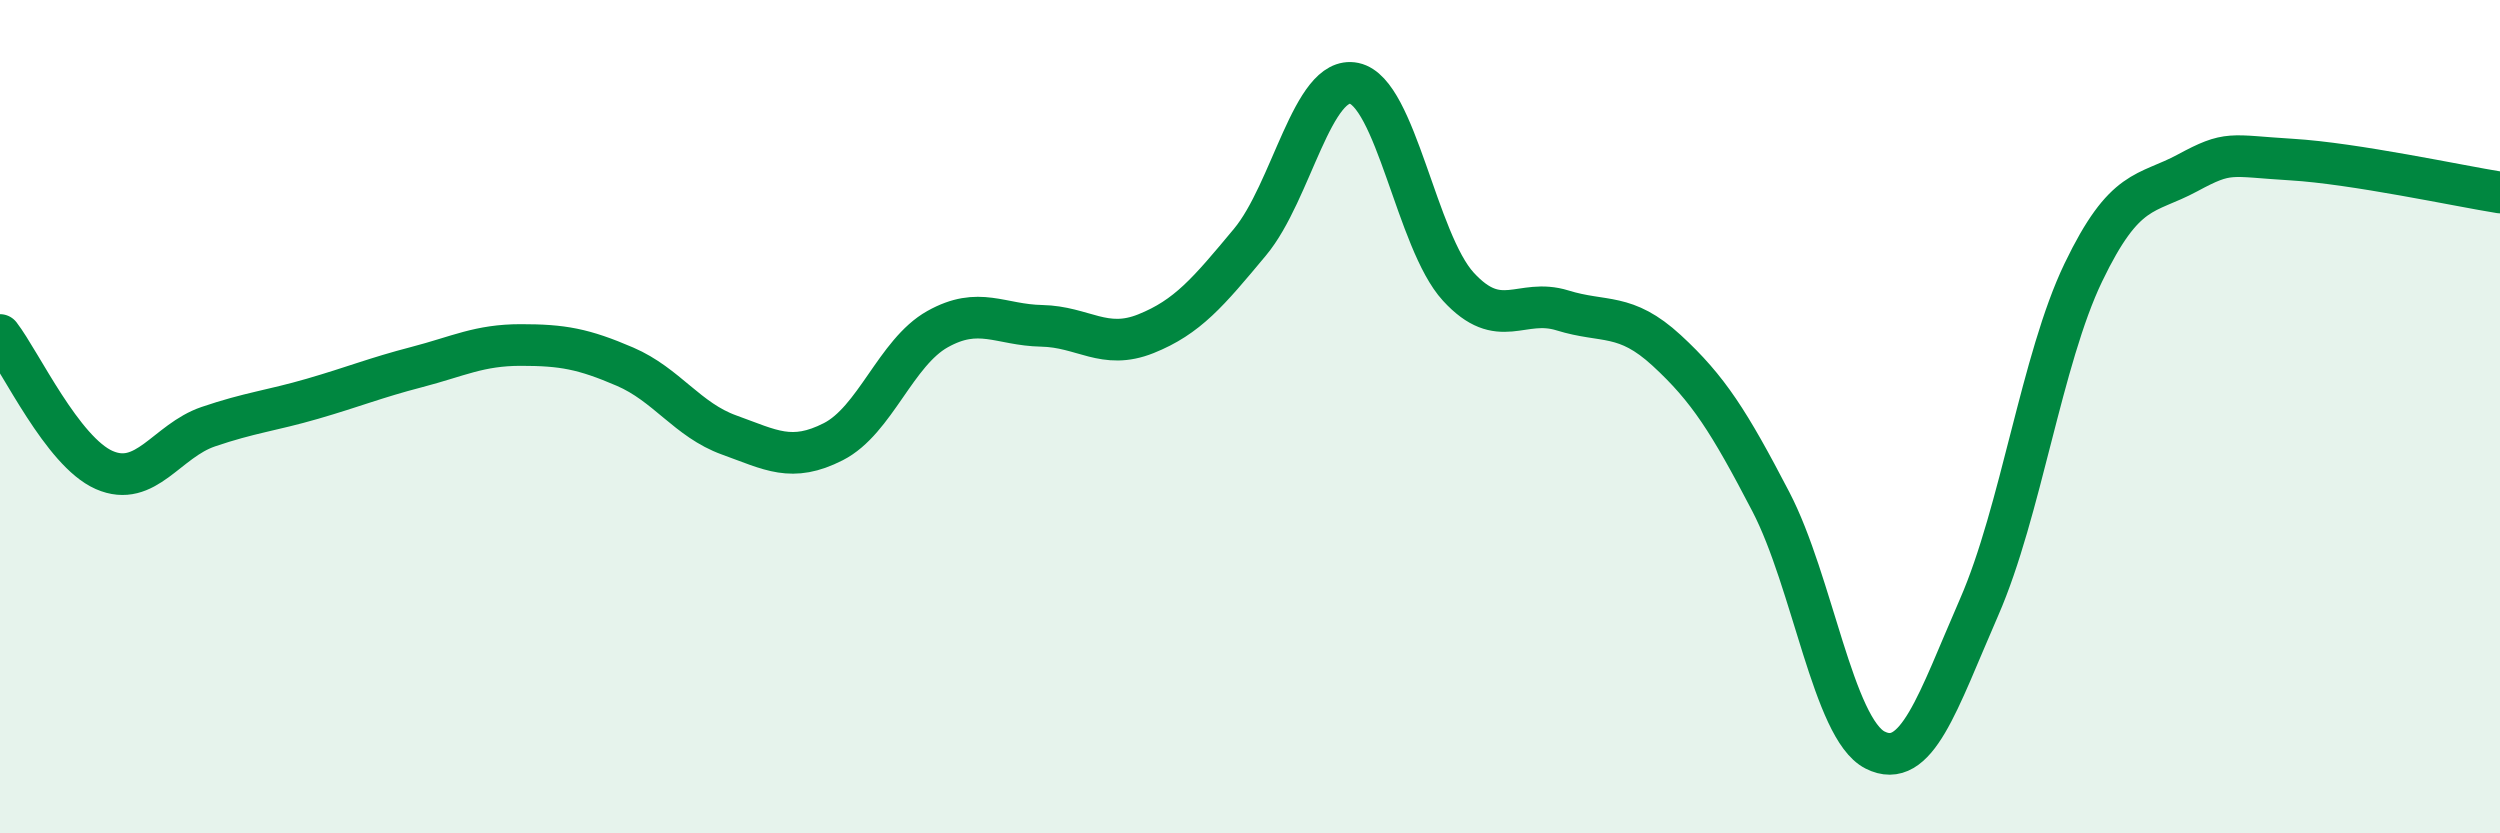
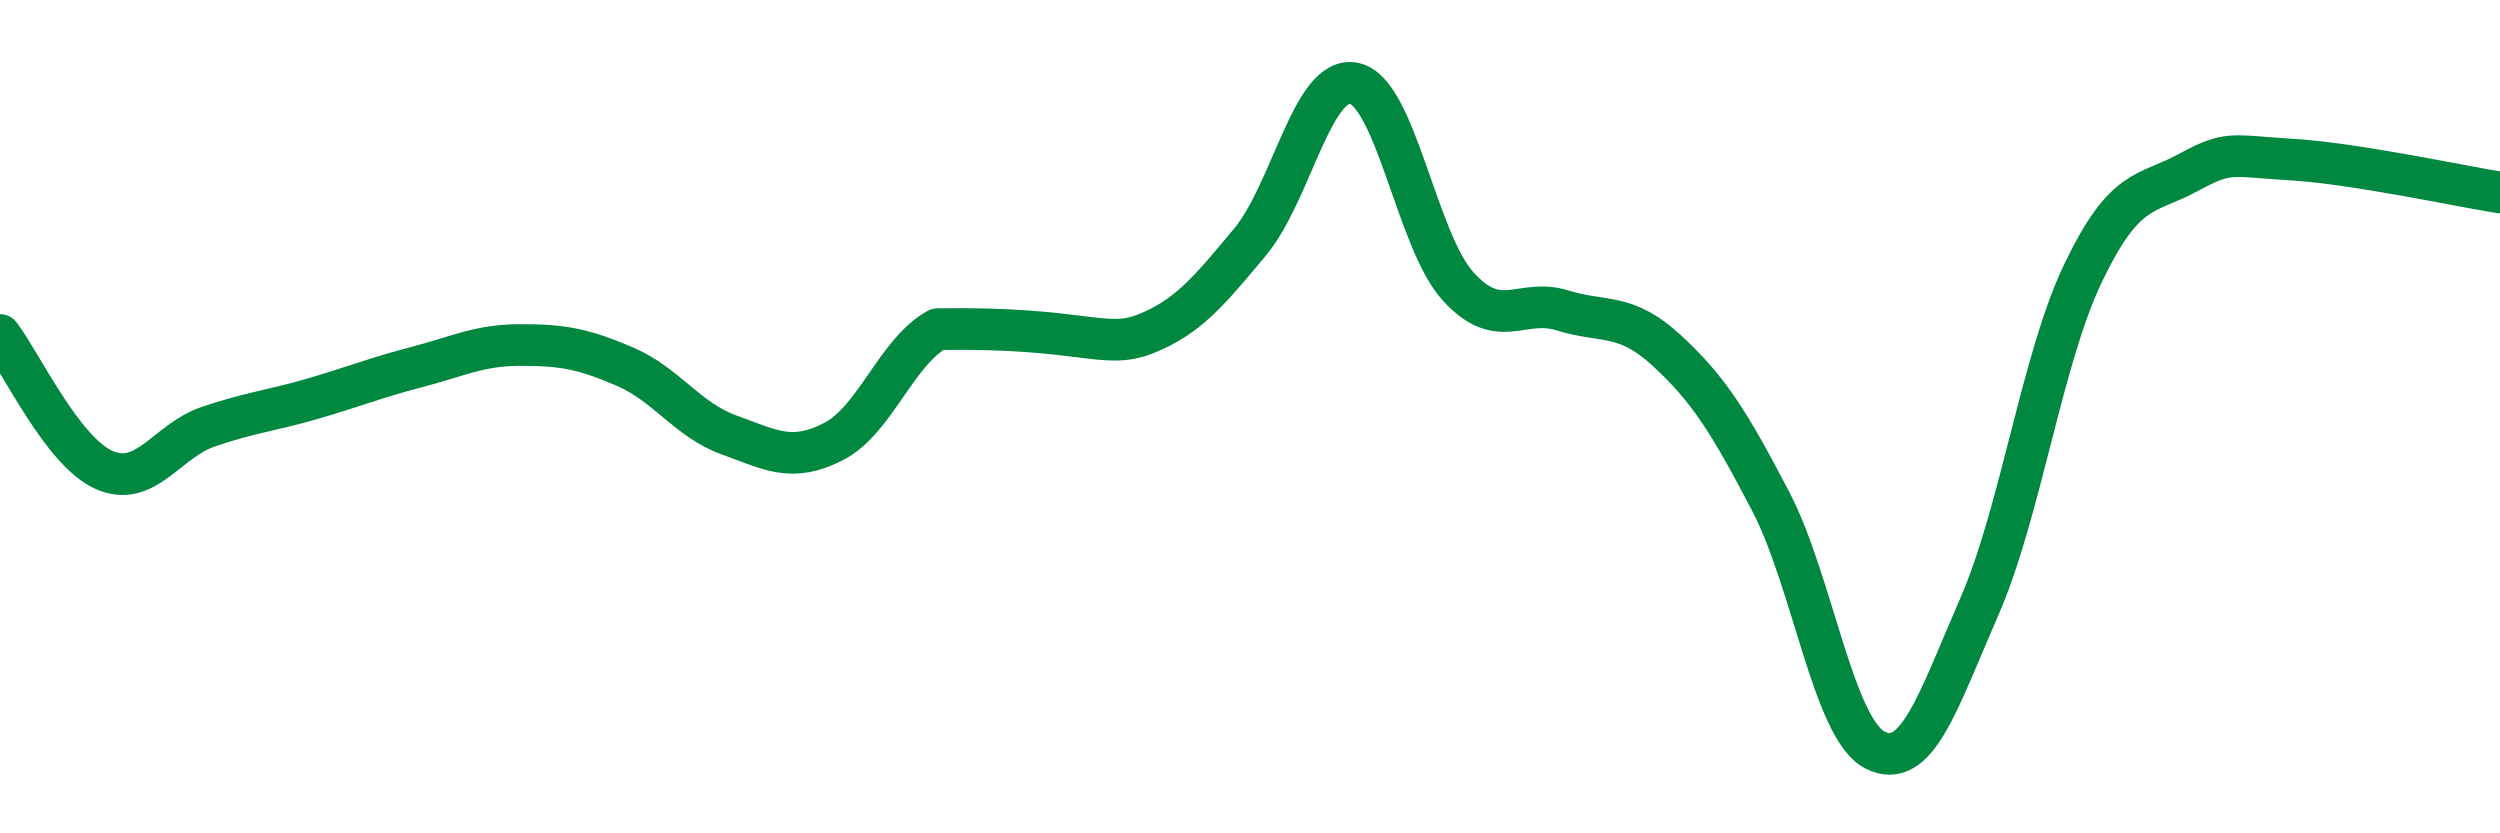
<svg xmlns="http://www.w3.org/2000/svg" width="60" height="20" viewBox="0 0 60 20">
-   <path d="M 0,8.04 C 0.5,8.69 1.5,10.84 2.5,11.28 C 3.5,11.72 4,10.58 5,10.24 C 6,9.9 6.5,9.86 7.5,9.57 C 8.5,9.28 9,9.07 10,8.81 C 11,8.55 11.5,8.28 12.5,8.28 C 13.5,8.28 14,8.37 15,8.8 C 16,9.23 16.5,10.08 17.5,10.44 C 18.5,10.8 19,11.11 20,10.6 C 21,10.09 21.5,8.46 22.5,7.9 C 23.5,7.34 24,7.8 25,7.82 C 26,7.84 26.5,8.41 27.5,8.01 C 28.5,7.61 29,7.01 30,5.81 C 31,4.61 31.5,1.79 32.5,2 C 33.5,2.21 34,5.79 35,6.88 C 36,7.97 36.5,7.14 37.5,7.45 C 38.5,7.76 39,7.49 40,8.41 C 41,9.33 41.5,10.12 42.5,12.04 C 43.5,13.96 44,17.49 45,18 C 46,18.51 46.5,16.86 47.5,14.57 C 48.5,12.28 49,8.62 50,6.54 C 51,4.46 51.5,4.69 52.5,4.15 C 53.5,3.61 53.5,3.74 55,3.83 C 56.5,3.92 59,4.46 60,4.62L60 20L0 20Z" fill="#008740" opacity="0.1" stroke-linecap="round" stroke-linejoin="round" />
-   <path d="M 0,8.04 C 0.5,8.69 1.5,10.84 2.5,11.28 C 3.5,11.72 4,10.58 5,10.24 C 6,9.9 6.5,9.86 7.5,9.57 C 8.5,9.28 9,9.07 10,8.81 C 11,8.55 11.5,8.28 12.5,8.28 C 13.5,8.28 14,8.37 15,8.8 C 16,9.23 16.5,10.08 17.5,10.44 C 18.5,10.8 19,11.11 20,10.6 C 21,10.09 21.5,8.46 22.5,7.9 C 23.5,7.34 24,7.8 25,7.82 C 26,7.84 26.5,8.41 27.5,8.01 C 28.5,7.61 29,7.01 30,5.81 C 31,4.61 31.5,1.79 32.5,2 C 33.5,2.21 34,5.79 35,6.88 C 36,7.97 36.5,7.14 37.5,7.45 C 38.5,7.76 39,7.49 40,8.41 C 41,9.33 41.5,10.12 42.5,12.04 C 43.5,13.96 44,17.49 45,18 C 46,18.51 46.5,16.86 47.5,14.57 C 48.5,12.28 49,8.62 50,6.54 C 51,4.46 51.5,4.69 52.5,4.15 C 53.5,3.61 53.5,3.74 55,3.83 C 56.5,3.92 59,4.46 60,4.62" stroke="#008740" stroke-width="1" fill="none" stroke-linecap="round" stroke-linejoin="round" />
+   <path d="M 0,8.04 C 0.5,8.69 1.5,10.84 2.5,11.28 C 3.5,11.72 4,10.58 5,10.24 C 6,9.9 6.5,9.86 7.5,9.57 C 8.5,9.28 9,9.07 10,8.81 C 11,8.55 11.5,8.28 12.5,8.28 C 13.5,8.28 14,8.37 15,8.8 C 16,9.23 16.5,10.08 17.5,10.44 C 18.5,10.8 19,11.11 20,10.6 C 21,10.09 21.5,8.46 22.5,7.9 C 26,7.84 26.5,8.41 27.5,8.01 C 28.5,7.61 29,7.01 30,5.81 C 31,4.61 31.5,1.79 32.5,2 C 33.5,2.21 34,5.79 35,6.88 C 36,7.97 36.5,7.14 37.5,7.45 C 38.5,7.76 39,7.49 40,8.41 C 41,9.33 41.5,10.12 42.5,12.04 C 43.5,13.96 44,17.49 45,18 C 46,18.51 46.5,16.86 47.5,14.57 C 48.5,12.28 49,8.62 50,6.54 C 51,4.46 51.5,4.69 52.5,4.15 C 53.5,3.61 53.5,3.74 55,3.83 C 56.5,3.92 59,4.46 60,4.62" stroke="#008740" stroke-width="1" fill="none" stroke-linecap="round" stroke-linejoin="round" />
</svg>